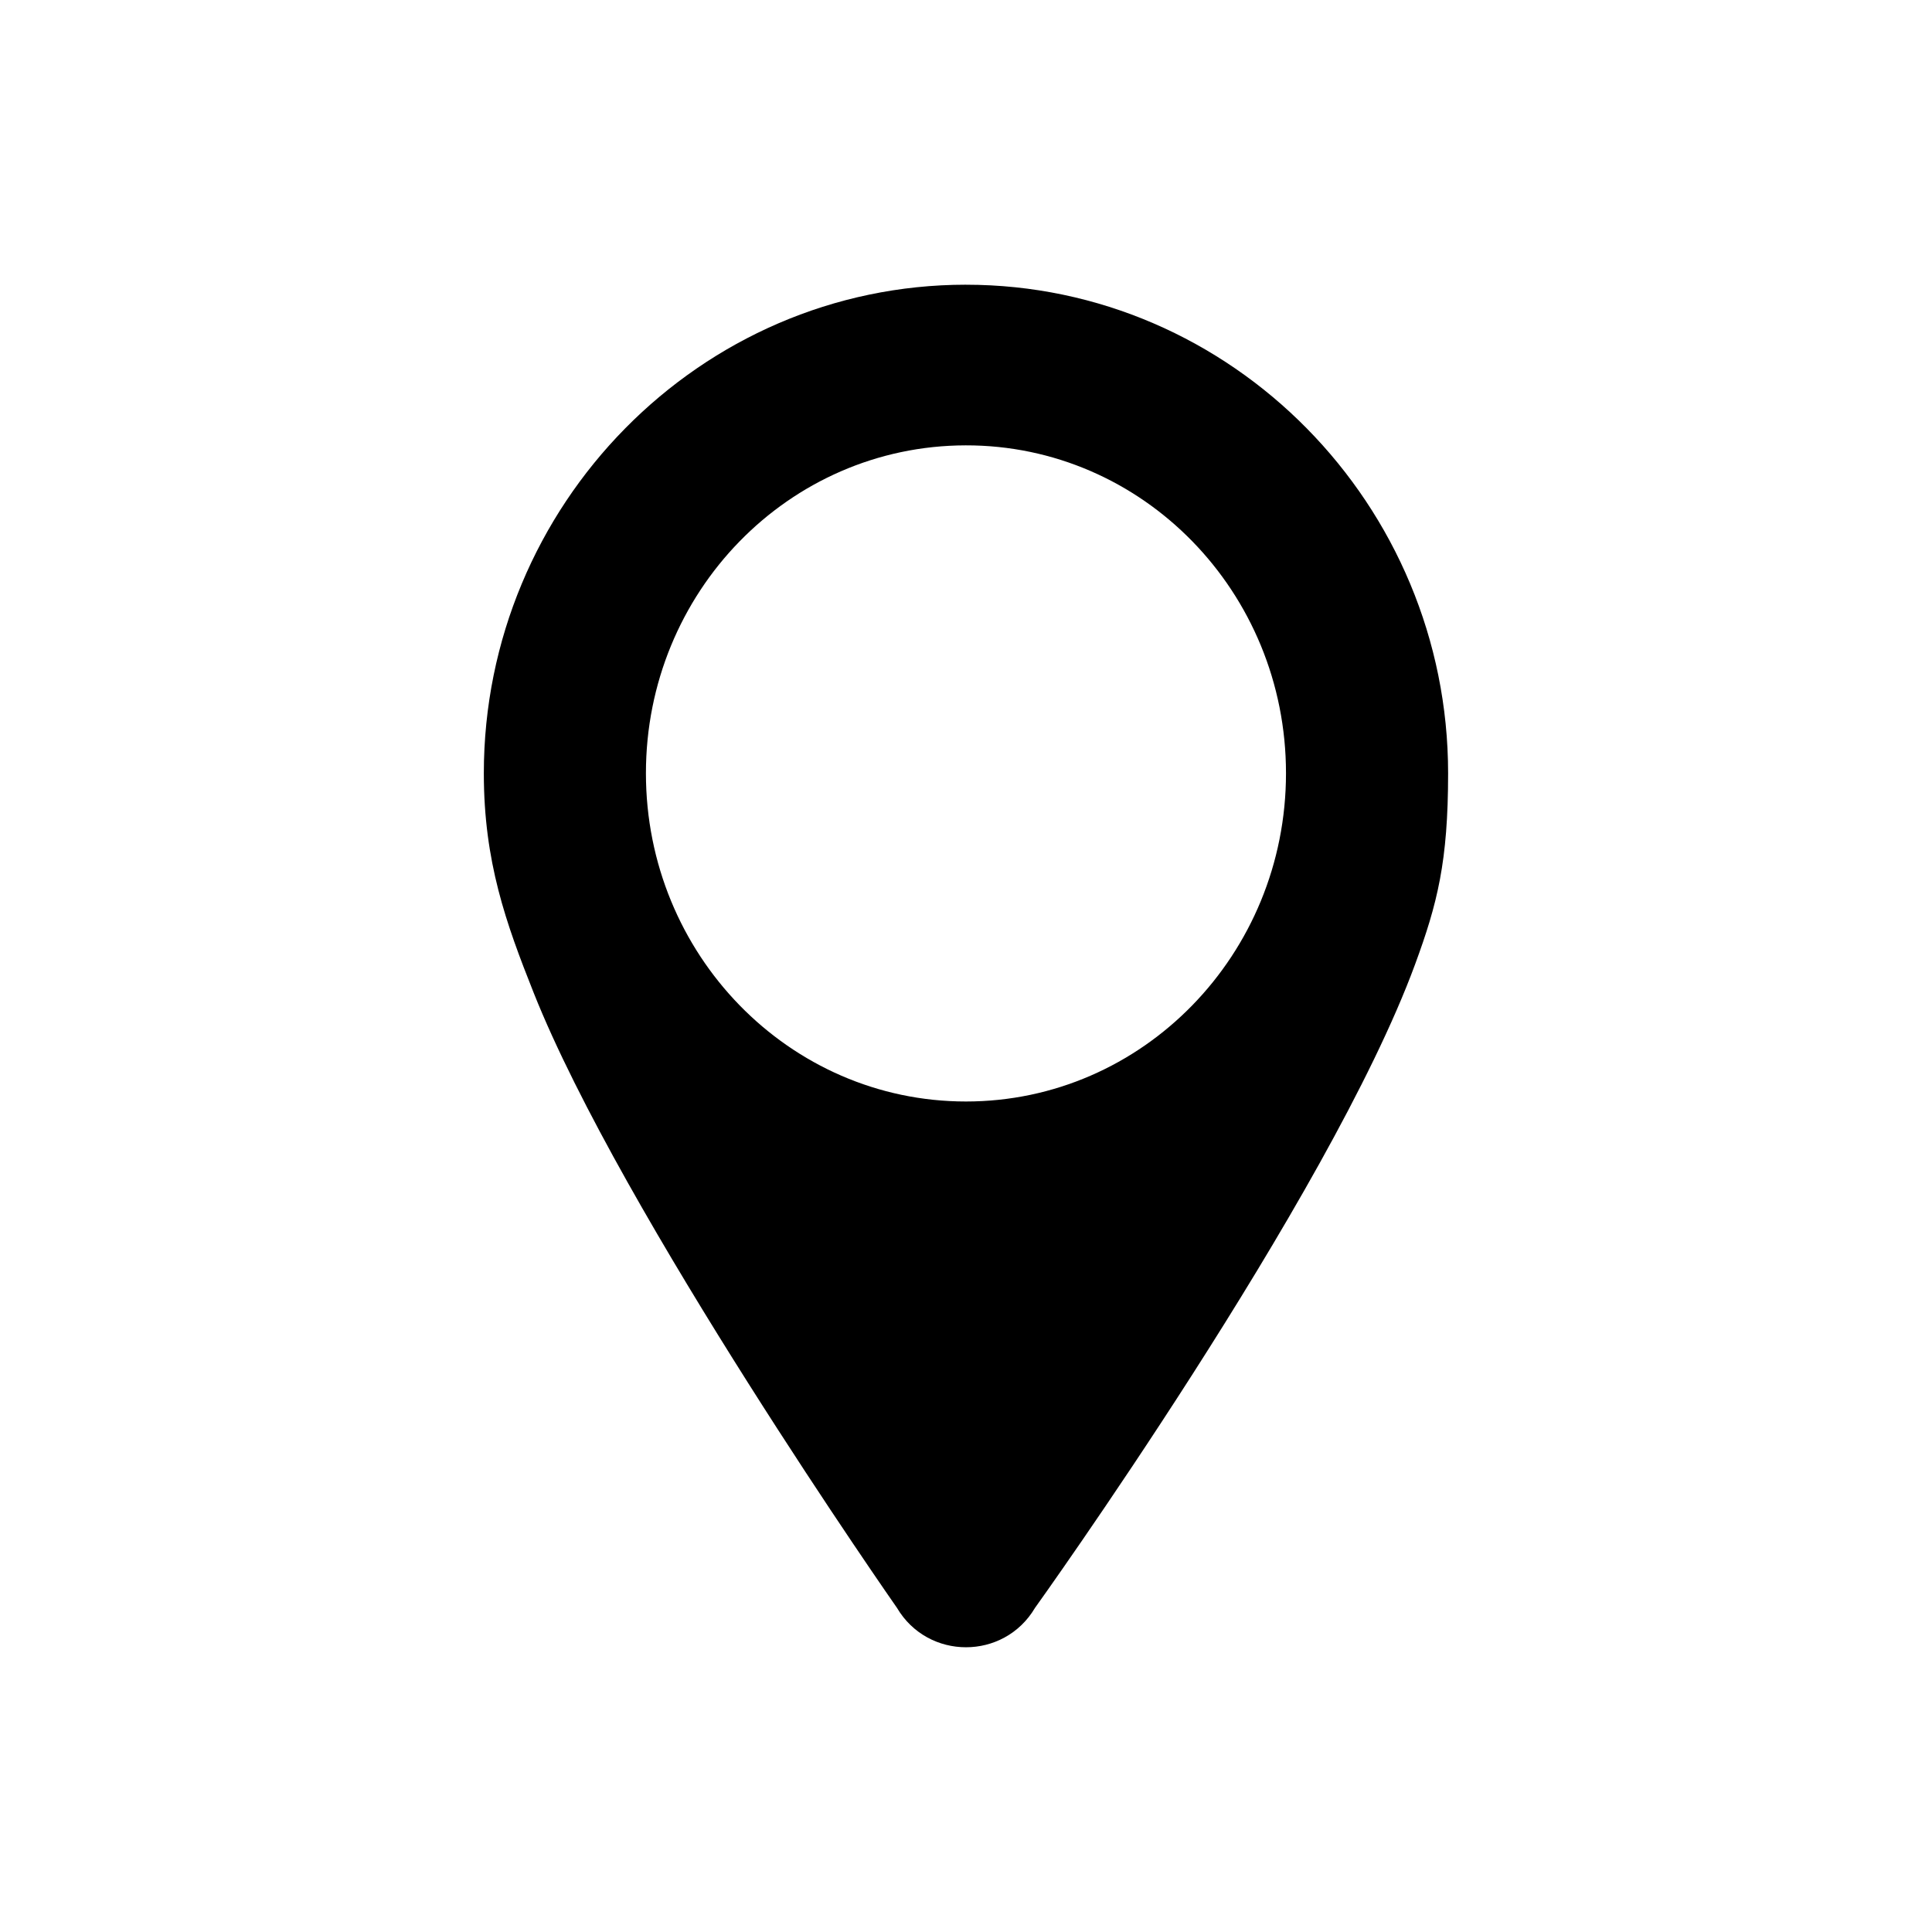
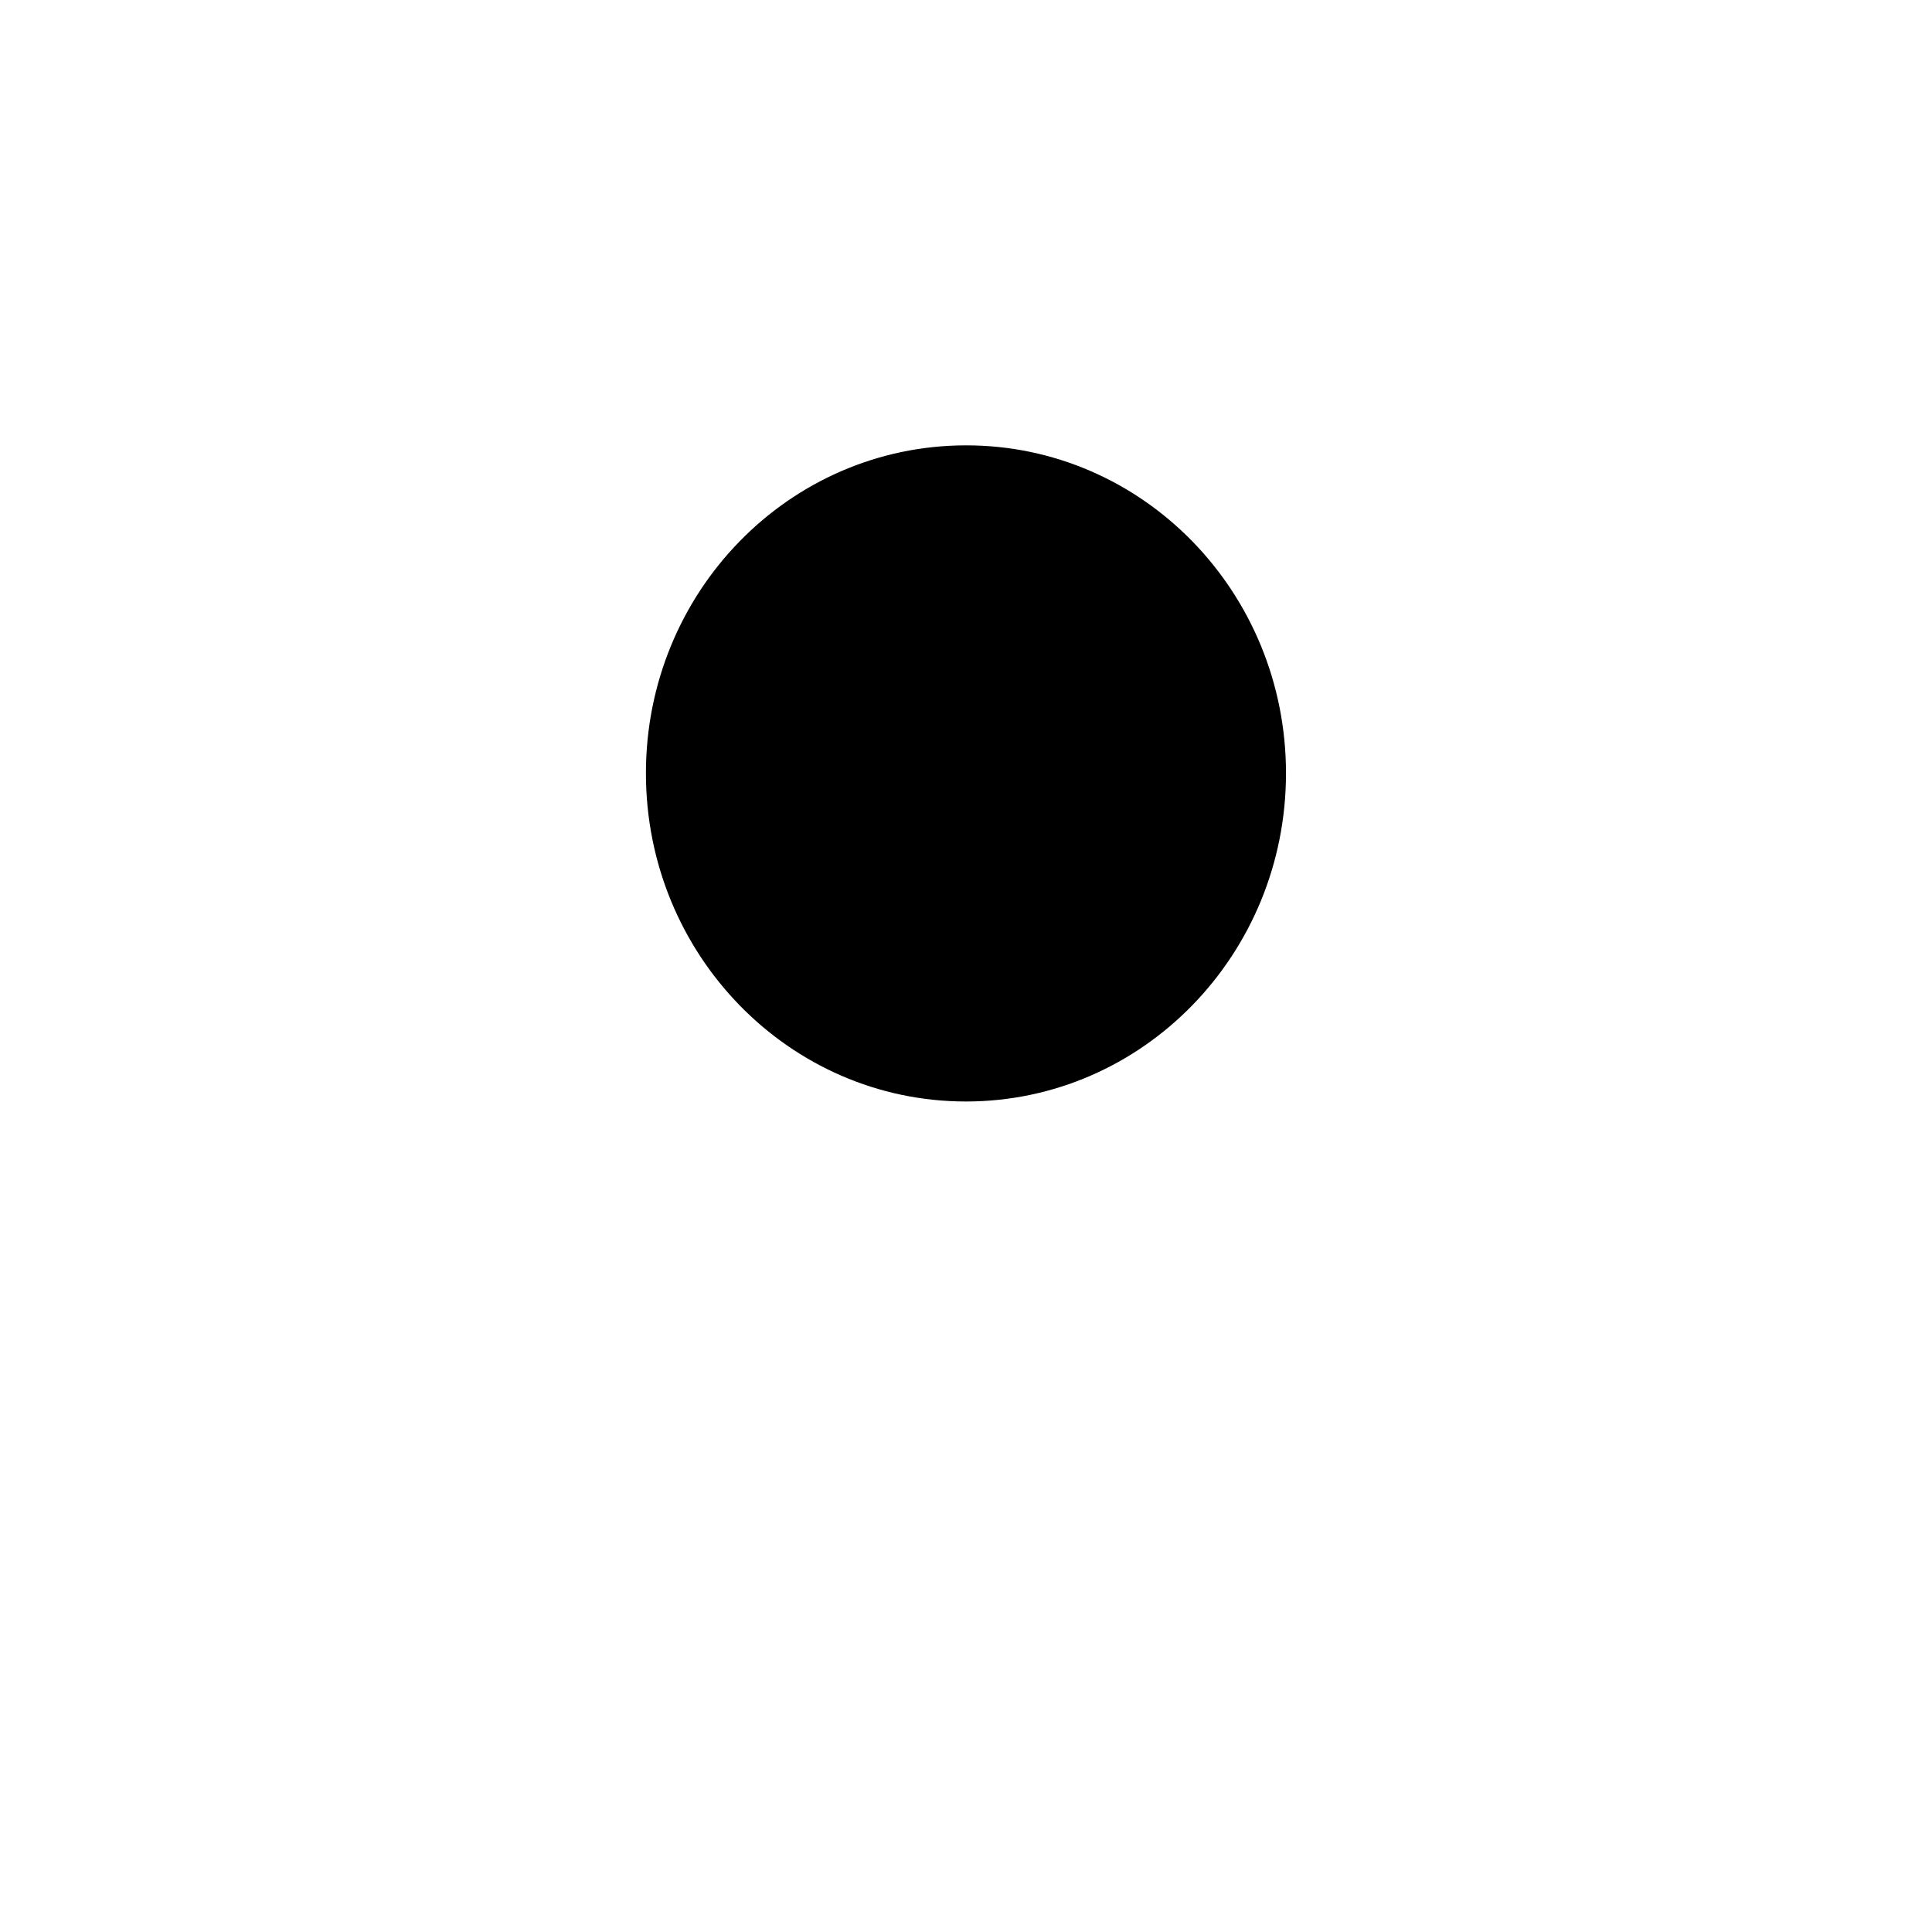
<svg xmlns="http://www.w3.org/2000/svg" fill="#000000" width="800px" height="800px" version="1.1" viewBox="144 144 512 512">
-   <path d="m400 219.45c-70.5 0-127.78 58.398-127.78 129.47 0 23.441 5.856 39.68 13.199 58.152 23.312 58.648 96.289 163.03 96.289 163.03 8.223 13.918 28.355 13.918 36.578 0 0 0 77.938-108.57 100.72-170.53 5.914-16.082 8.758-27.211 8.758-50.648 0-71.074-57.27-129.47-127.77-129.47zm-0.113 42.574c46.941-0.094 84.914 38.855 84.914 86.895 0 48.043-37.973 86.988-84.812 86.988-46.844 0-84.812-38.949-84.812-86.988 0-47.914 37.777-86.805 84.715-86.895z" />
+   <path d="m400 219.45zm-0.113 42.574c46.941-0.094 84.914 38.855 84.914 86.895 0 48.043-37.973 86.988-84.812 86.988-46.844 0-84.812-38.949-84.812-86.988 0-47.914 37.777-86.805 84.715-86.895z" />
</svg>